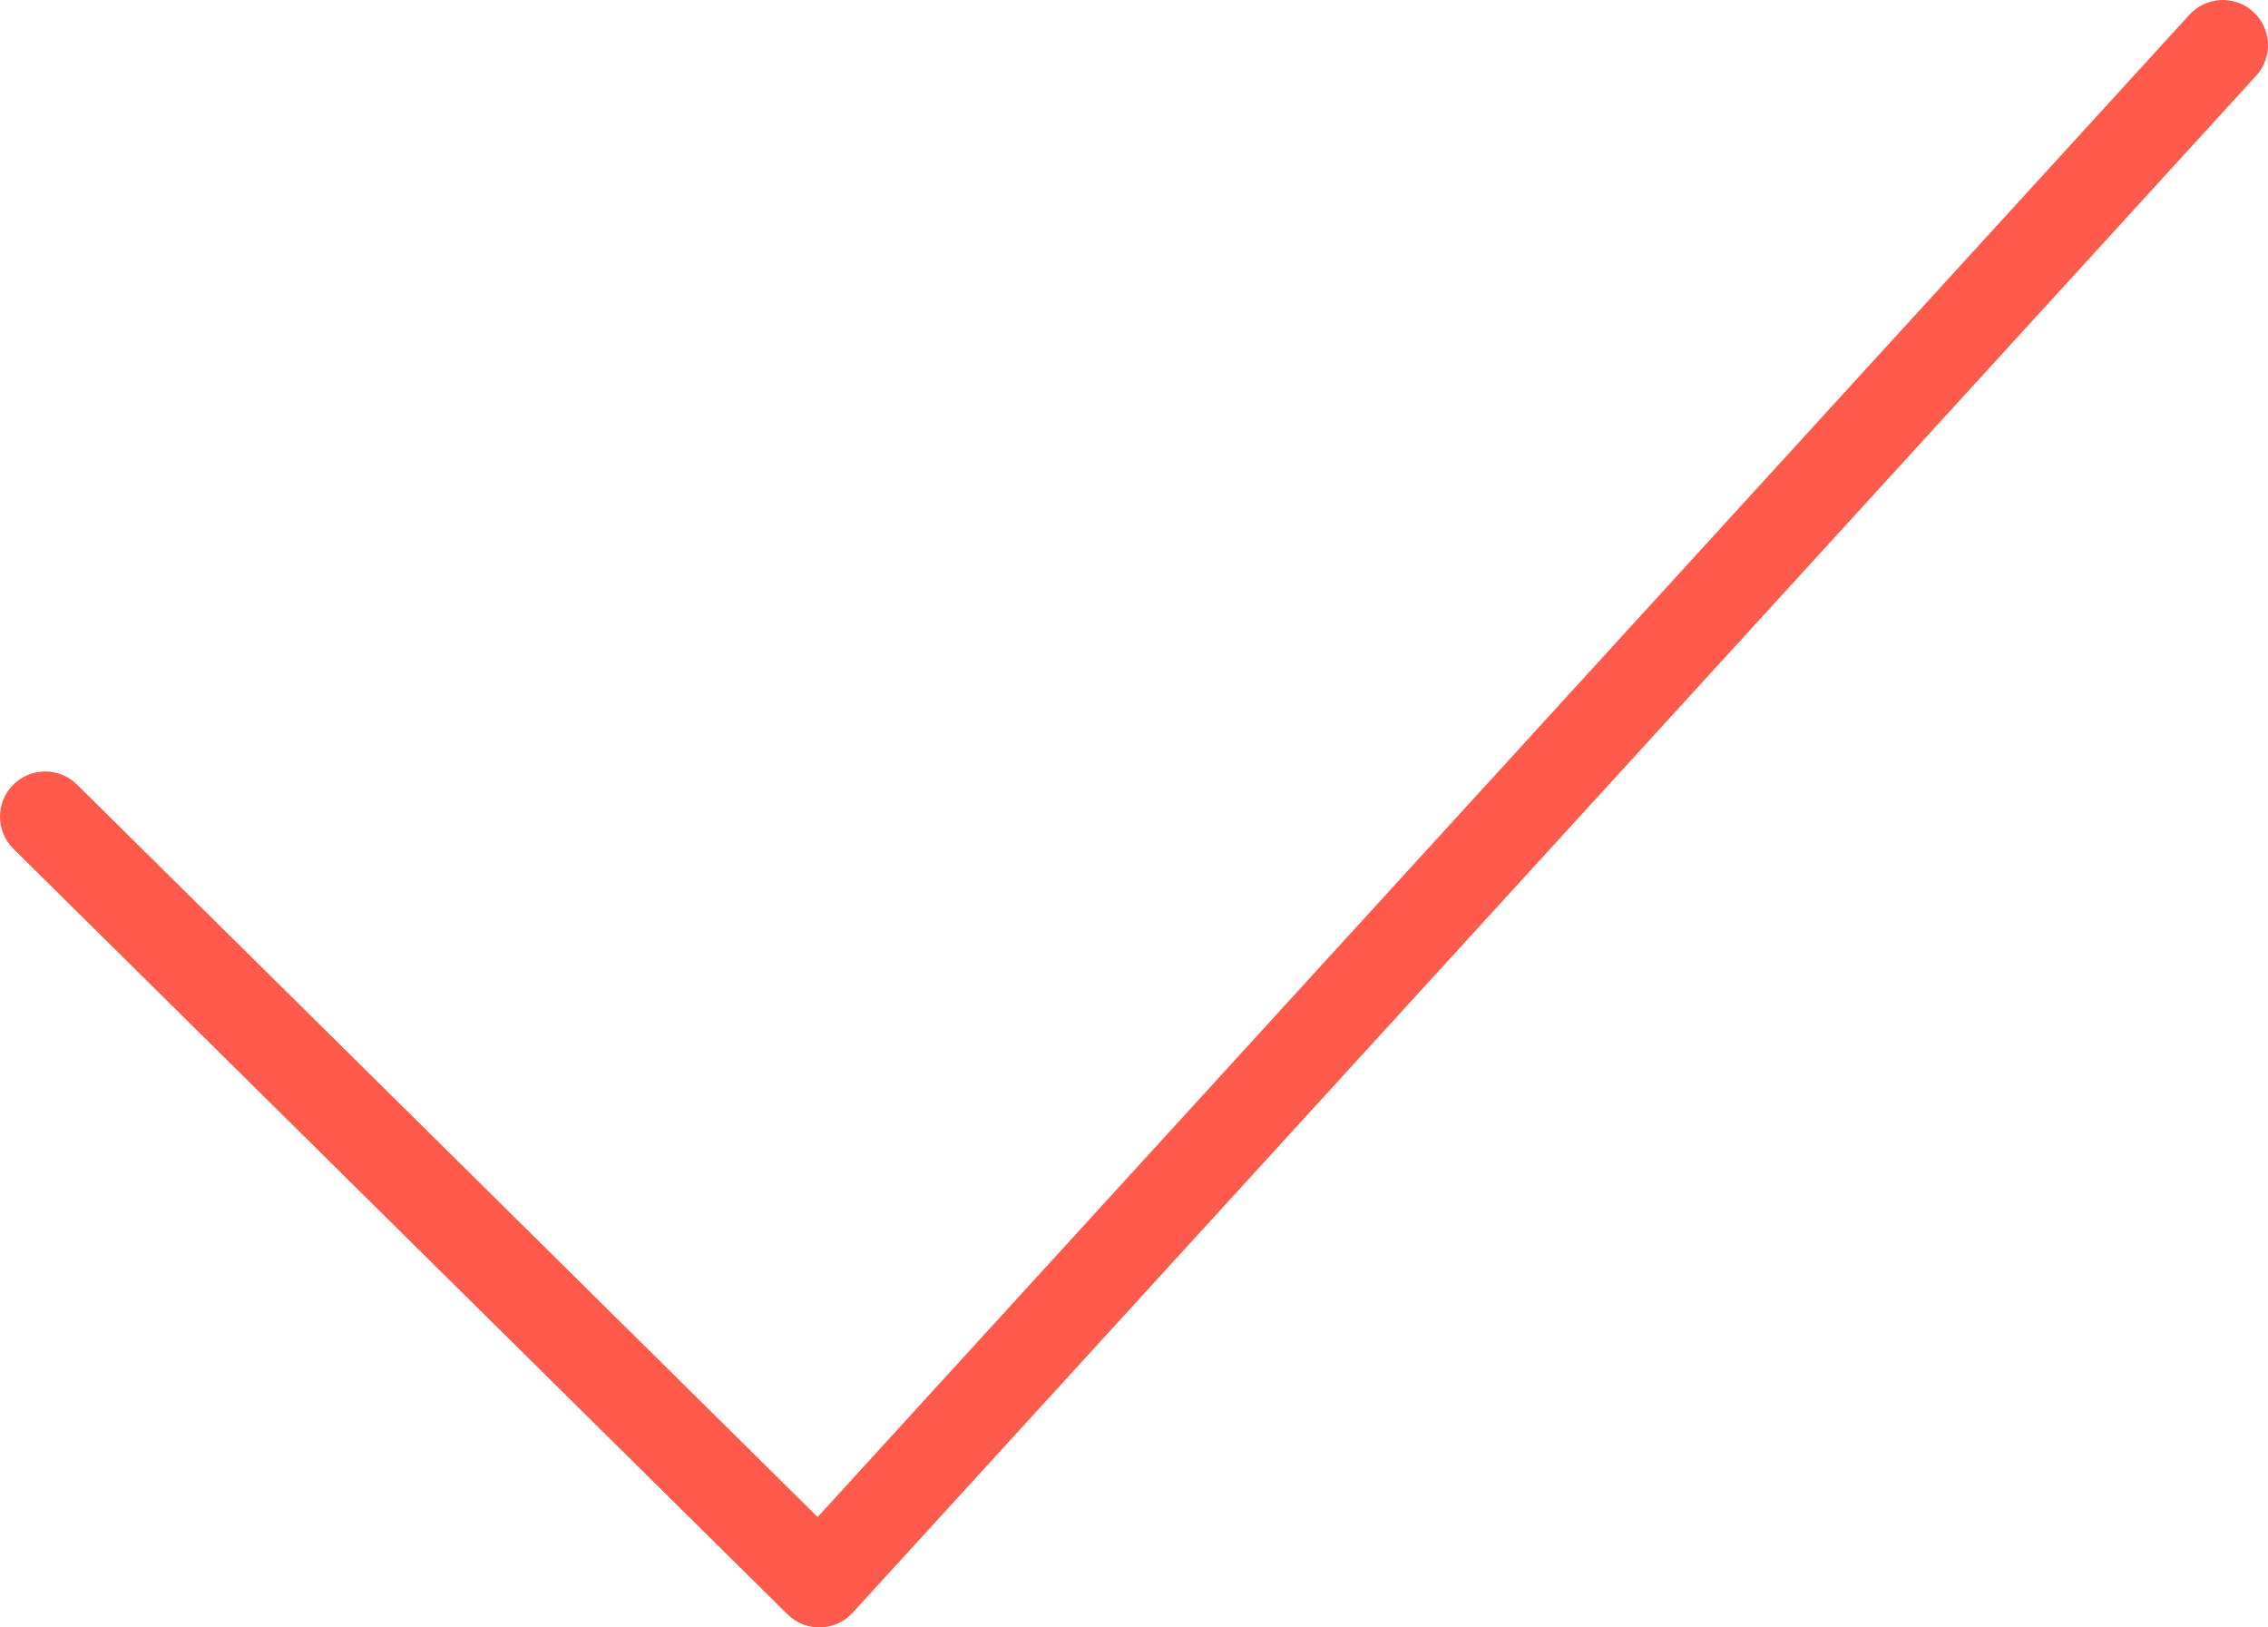
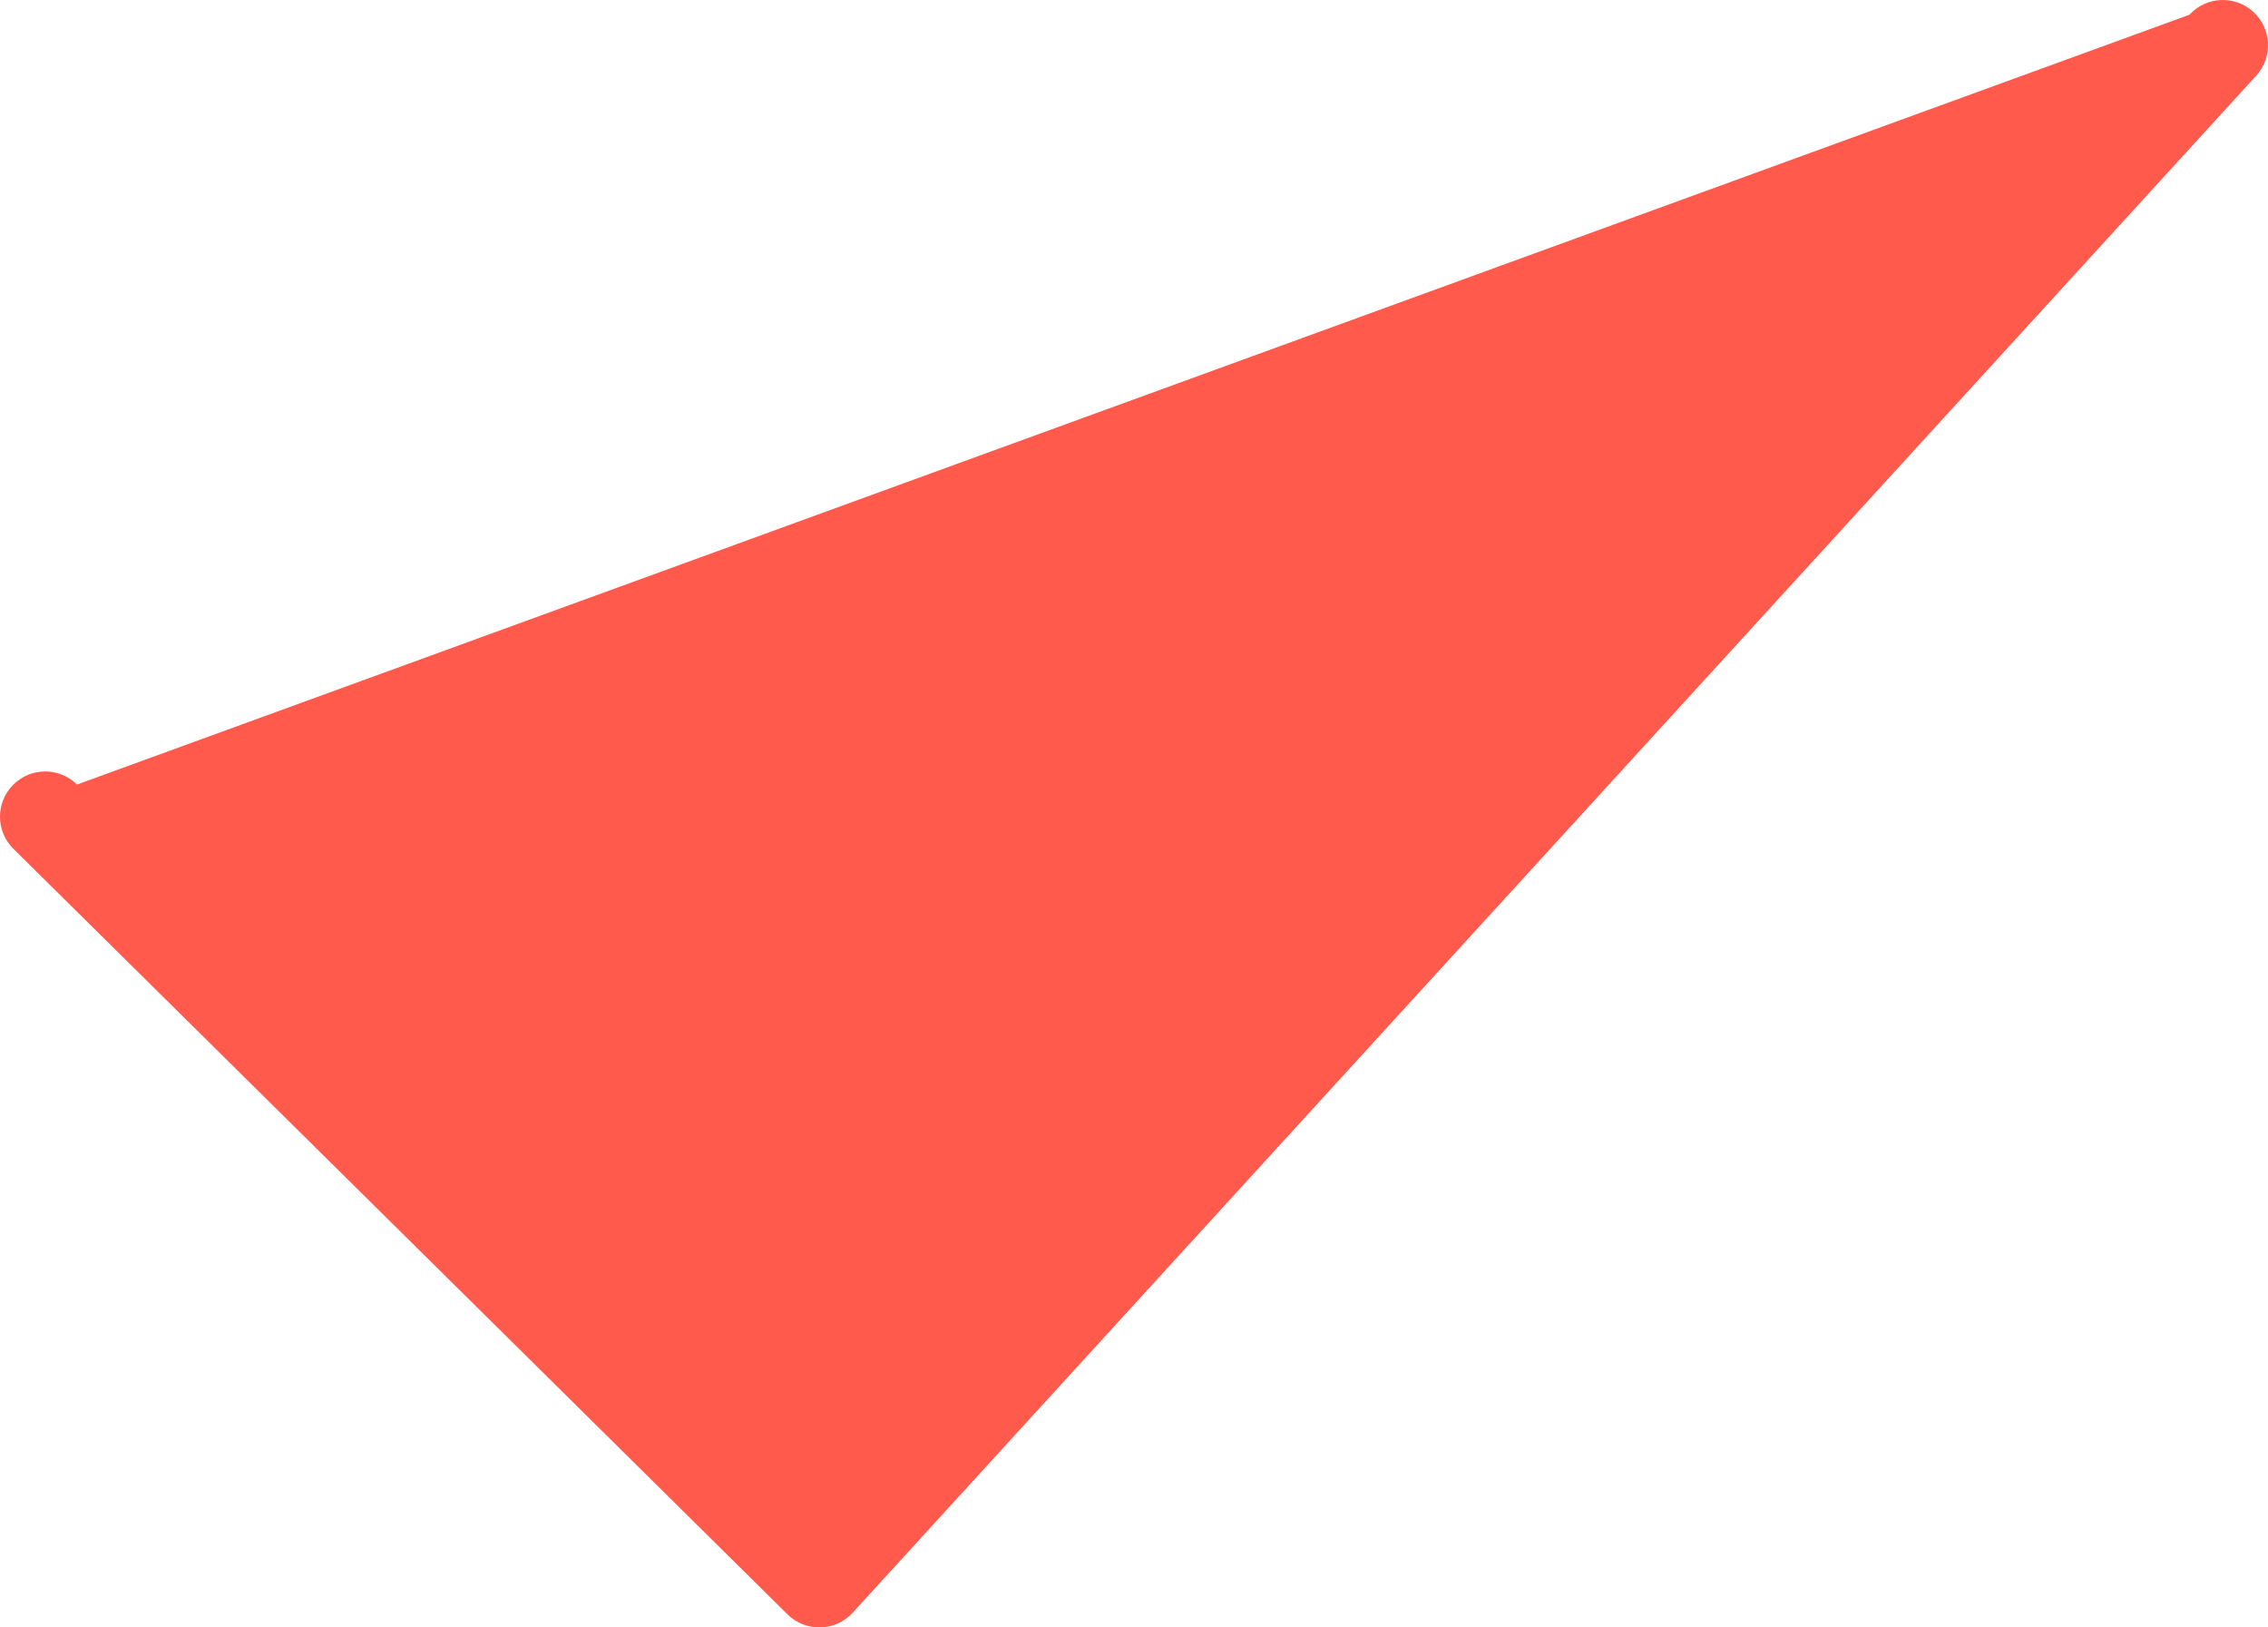
<svg xmlns="http://www.w3.org/2000/svg" width="552" height="396" viewBox="0 0 552 396" fill="none">
-   <path fill-rule="evenodd" clip-rule="evenodd" d="M548.418 2.878C552.904 6.975 553.219 13.933 549.122 18.418L207.527 392.418C205.509 394.628 202.677 395.92 199.685 395.996C196.693 396.073 193.8 394.927 191.671 392.822L3.266 206.544C-1.054 202.273 -1.094 195.308 3.178 190.988C7.449 186.668 14.414 186.628 18.734 190.9L199.001 369.132L532.878 3.582C536.975 -0.904 543.933 -1.219 548.418 2.878Z" fill="#FF5A4B" />
+   <path fill-rule="evenodd" clip-rule="evenodd" d="M548.418 2.878C552.904 6.975 553.219 13.933 549.122 18.418L207.527 392.418C205.509 394.628 202.677 395.92 199.685 395.996C196.693 396.073 193.8 394.927 191.671 392.822L3.266 206.544C-1.054 202.273 -1.094 195.308 3.178 190.988C7.449 186.668 14.414 186.628 18.734 190.9L532.878 3.582C536.975 -0.904 543.933 -1.219 548.418 2.878Z" fill="#FF5A4B" />
</svg>